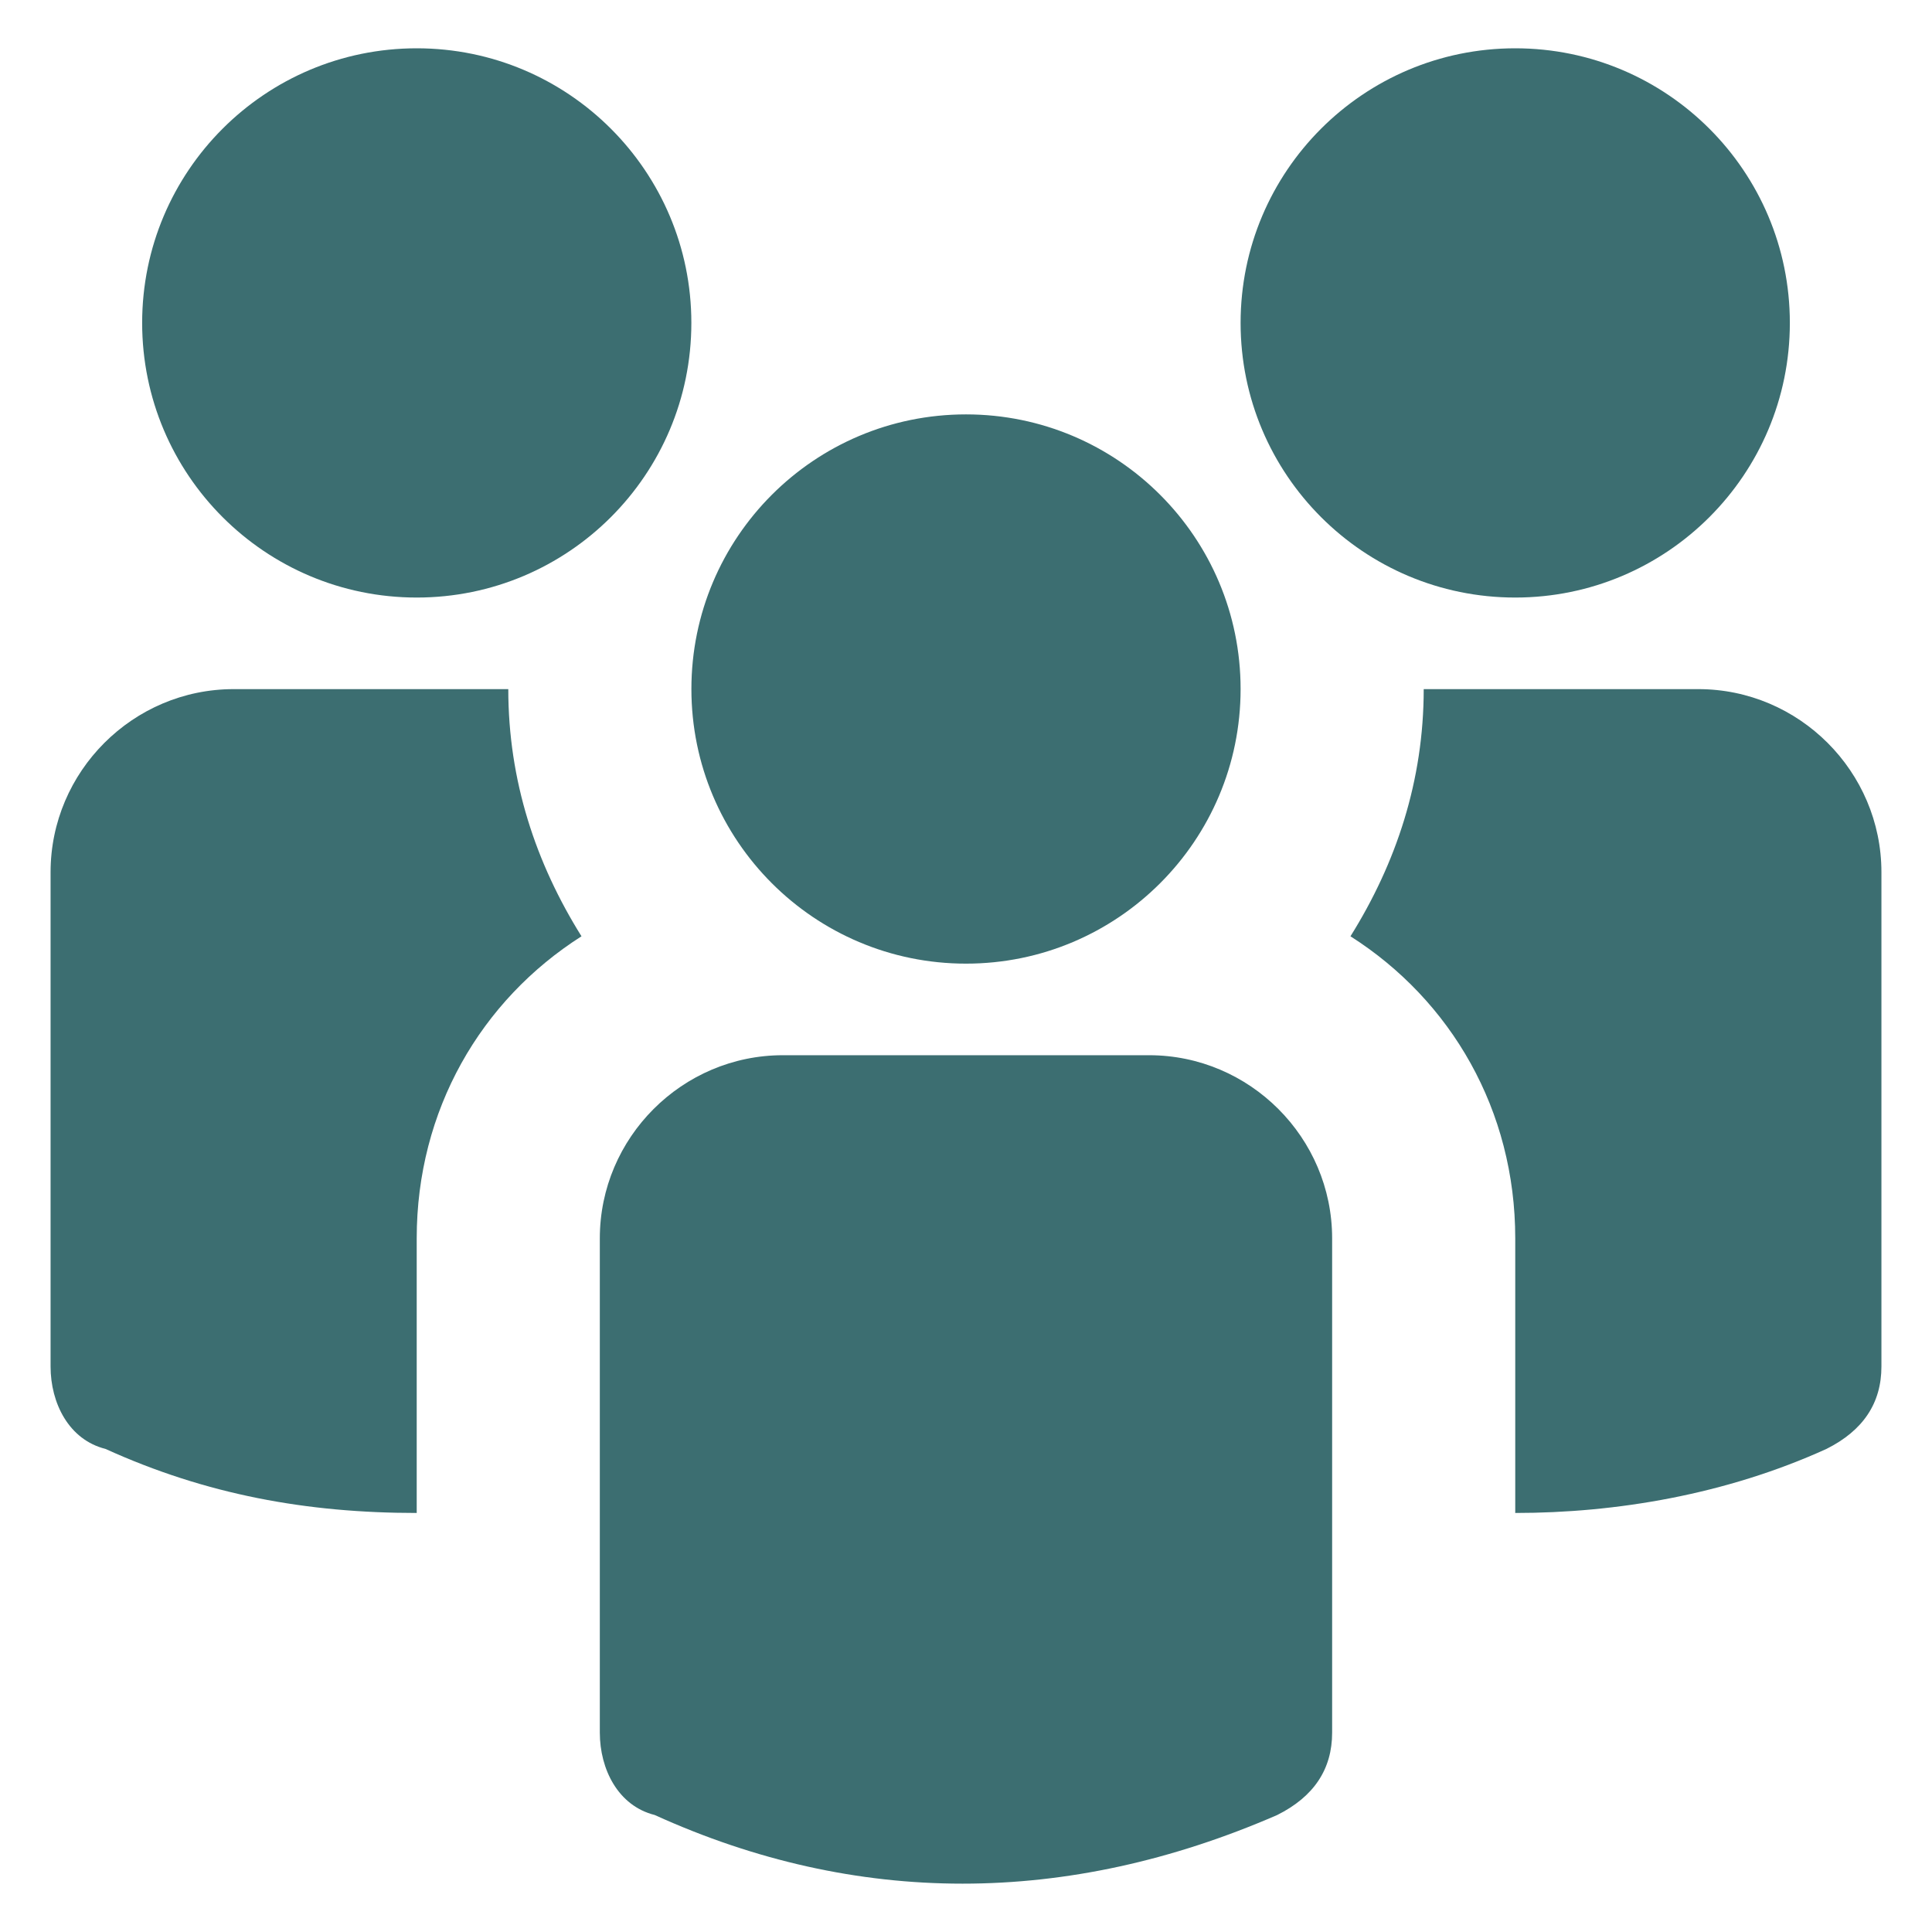
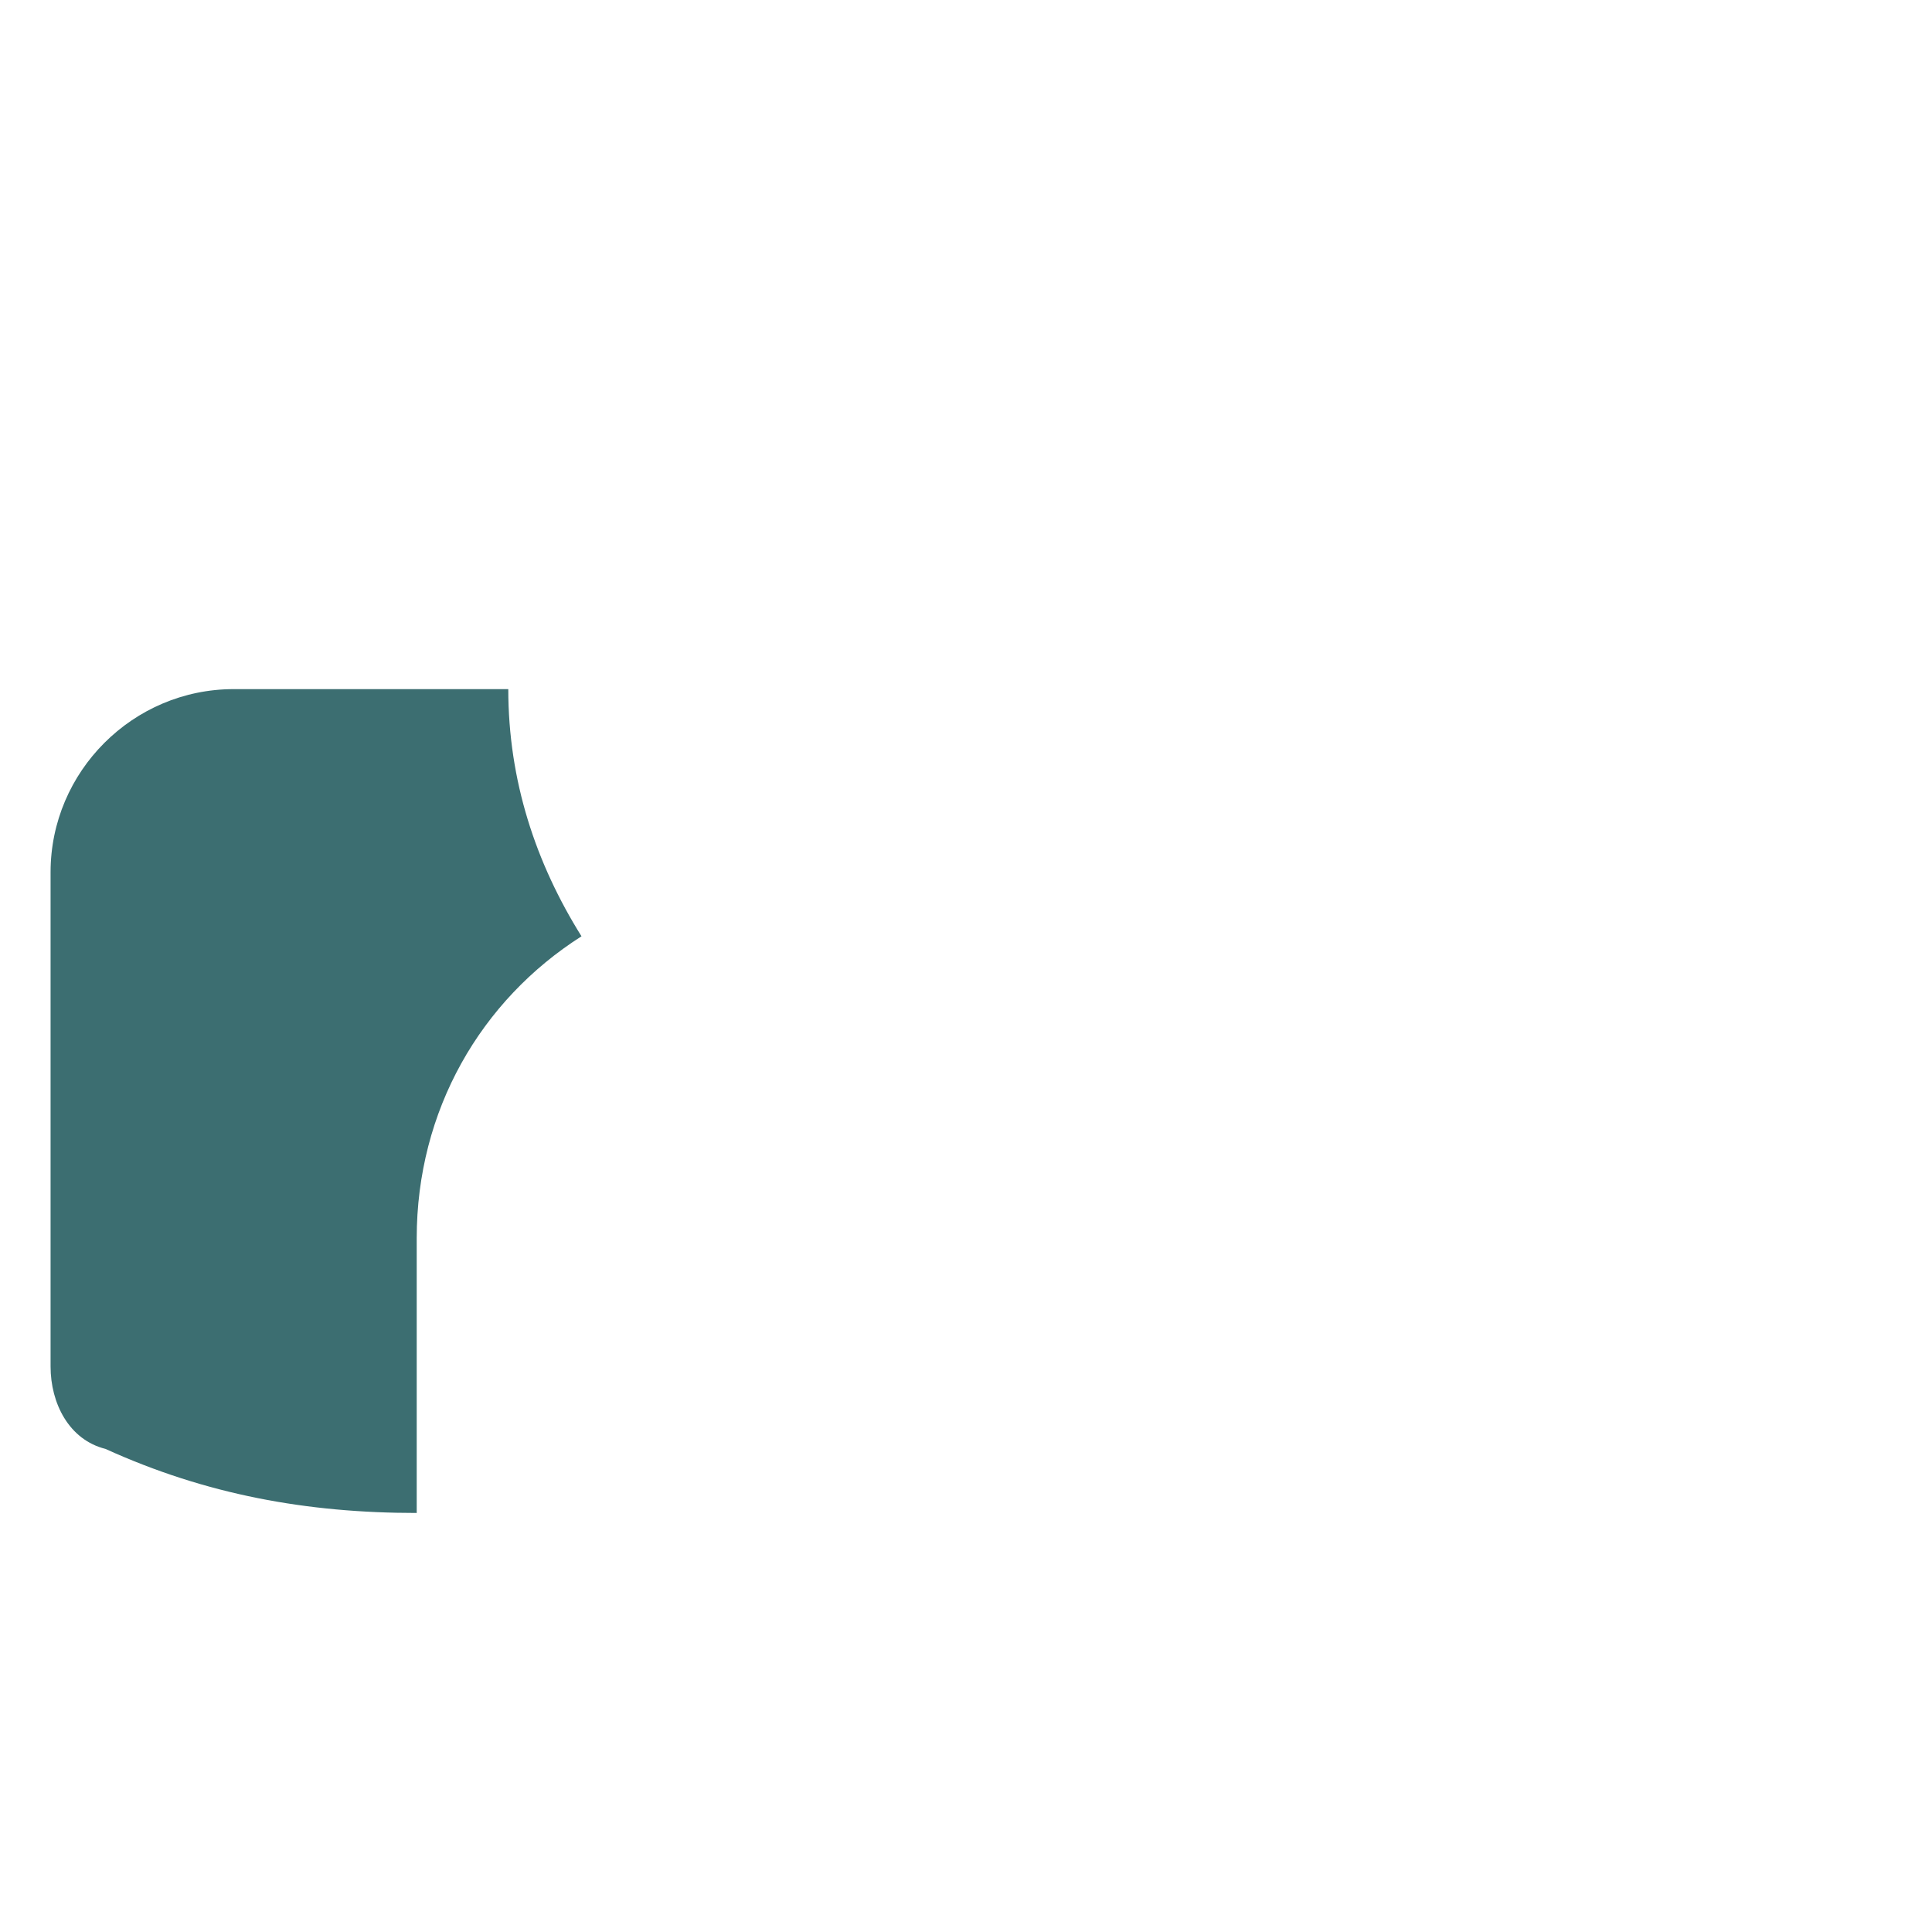
<svg xmlns="http://www.w3.org/2000/svg" width="45" height="45" viewBox="0 0 45 45" fill="none">
-   <path d="M22.5 22.445C26.032 22.445 28.896 19.581 28.896 16.049C28.896 12.516 26.032 9.652 22.5 9.652C18.967 9.652 16.104 12.516 16.104 16.049C16.104 19.581 18.967 22.445 22.5 22.445Z" fill="#3C6E71" />
-   <path d="M26.764 24.578H18.235C15.89 24.578 13.971 26.497 13.971 28.843V40.356C13.971 41.209 14.397 42.062 15.25 42.275C19.941 44.407 24.845 44.407 29.749 42.275C30.602 41.849 31.028 41.209 31.028 40.356V28.843C31.028 26.497 29.109 24.578 26.764 24.578Z" fill="#3C6E71" />
-   <path d="M35.293 13.918C38.825 13.918 41.689 11.054 41.689 7.521C41.689 3.989 38.825 1.125 35.293 1.125C31.76 1.125 28.896 3.989 28.896 7.521C28.896 11.054 31.76 13.918 35.293 13.918Z" fill="#3C6E71" />
-   <path d="M9.707 13.918C13.239 13.918 16.103 11.054 16.103 7.521C16.103 3.989 13.239 1.125 9.707 1.125C6.174 1.125 3.311 3.989 3.311 7.521C3.311 11.054 6.174 13.918 9.707 13.918Z" fill="#3C6E71" />
-   <path d="M39.557 16.051H33.161C33.161 18.183 32.521 20.102 31.455 21.808C33.8 23.3 35.293 25.859 35.293 28.844V35.24C37.638 35.24 40.197 34.814 42.542 33.748C43.395 33.321 43.822 32.682 43.822 31.829V20.315C43.822 17.97 41.903 16.051 39.557 16.051Z" fill="#3C6E71" />
  <path d="M11.839 16.051H5.442C3.097 16.051 1.178 17.97 1.178 20.315V31.829C1.178 32.682 1.604 33.535 2.457 33.748C4.802 34.814 7.148 35.24 9.706 35.24V28.844C9.706 25.859 11.199 23.3 13.544 21.808C12.478 20.102 11.839 18.183 11.839 16.051Z" fill="#3C6E71" />
</svg>